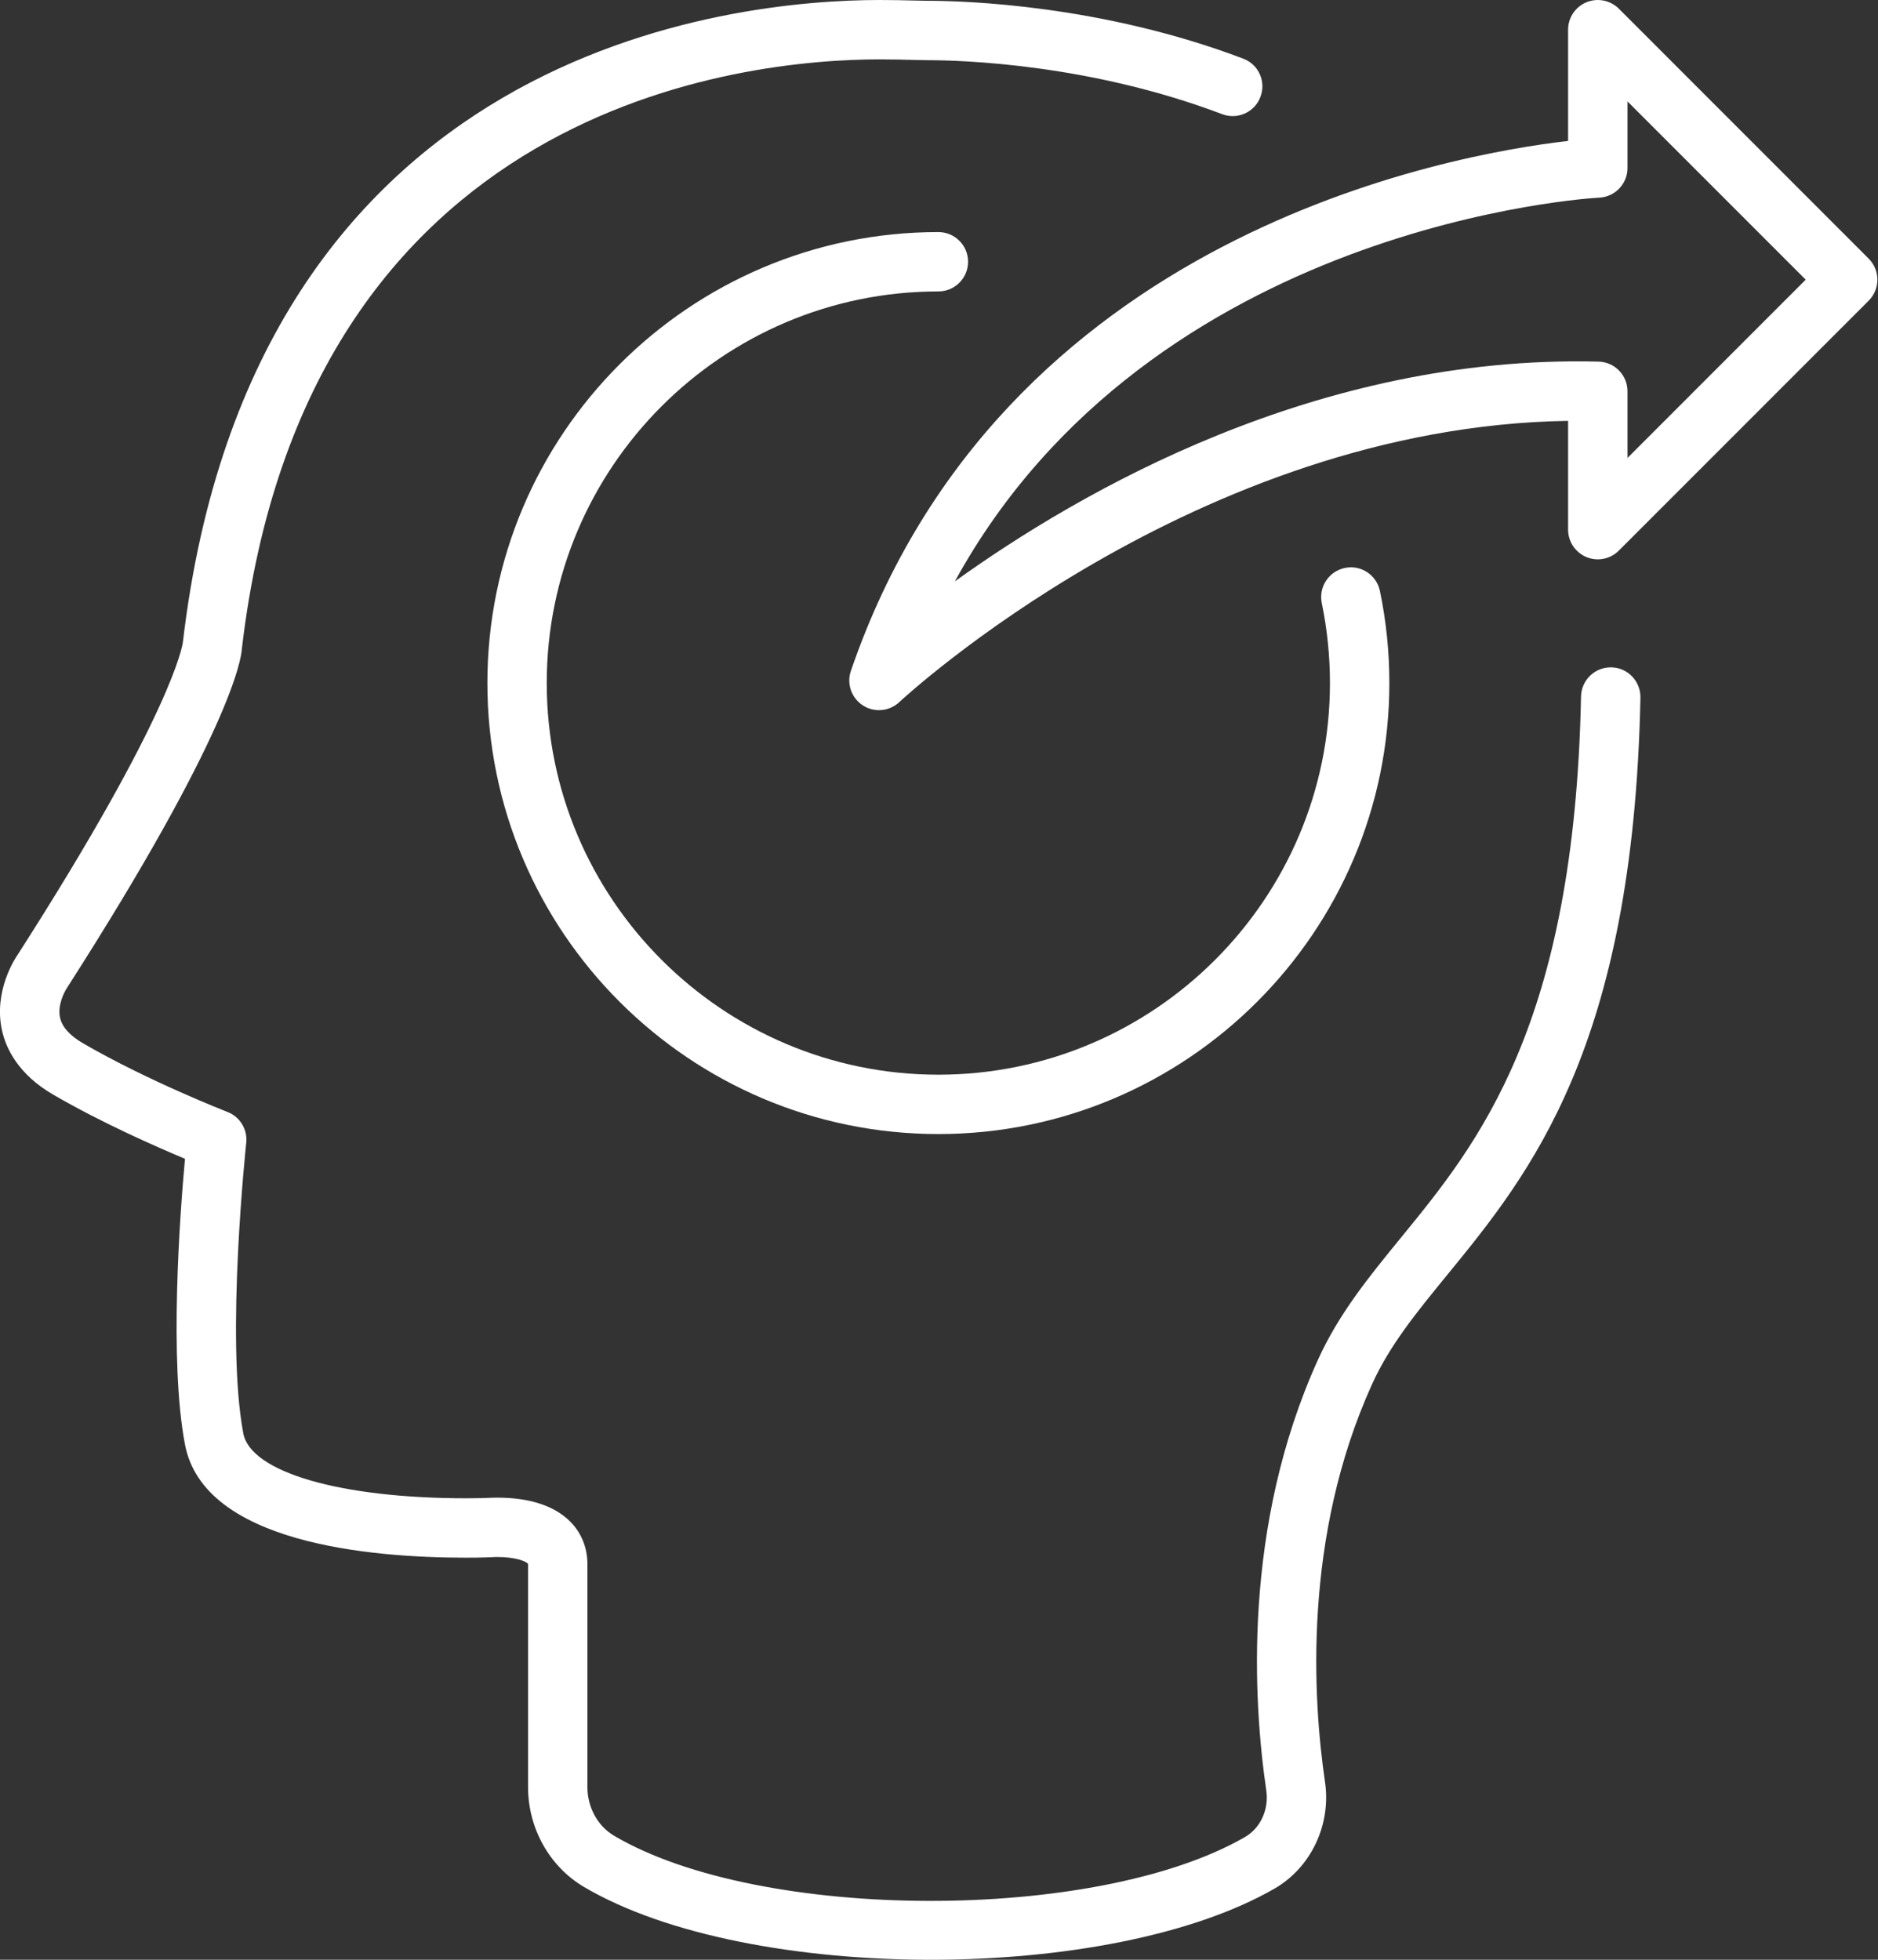
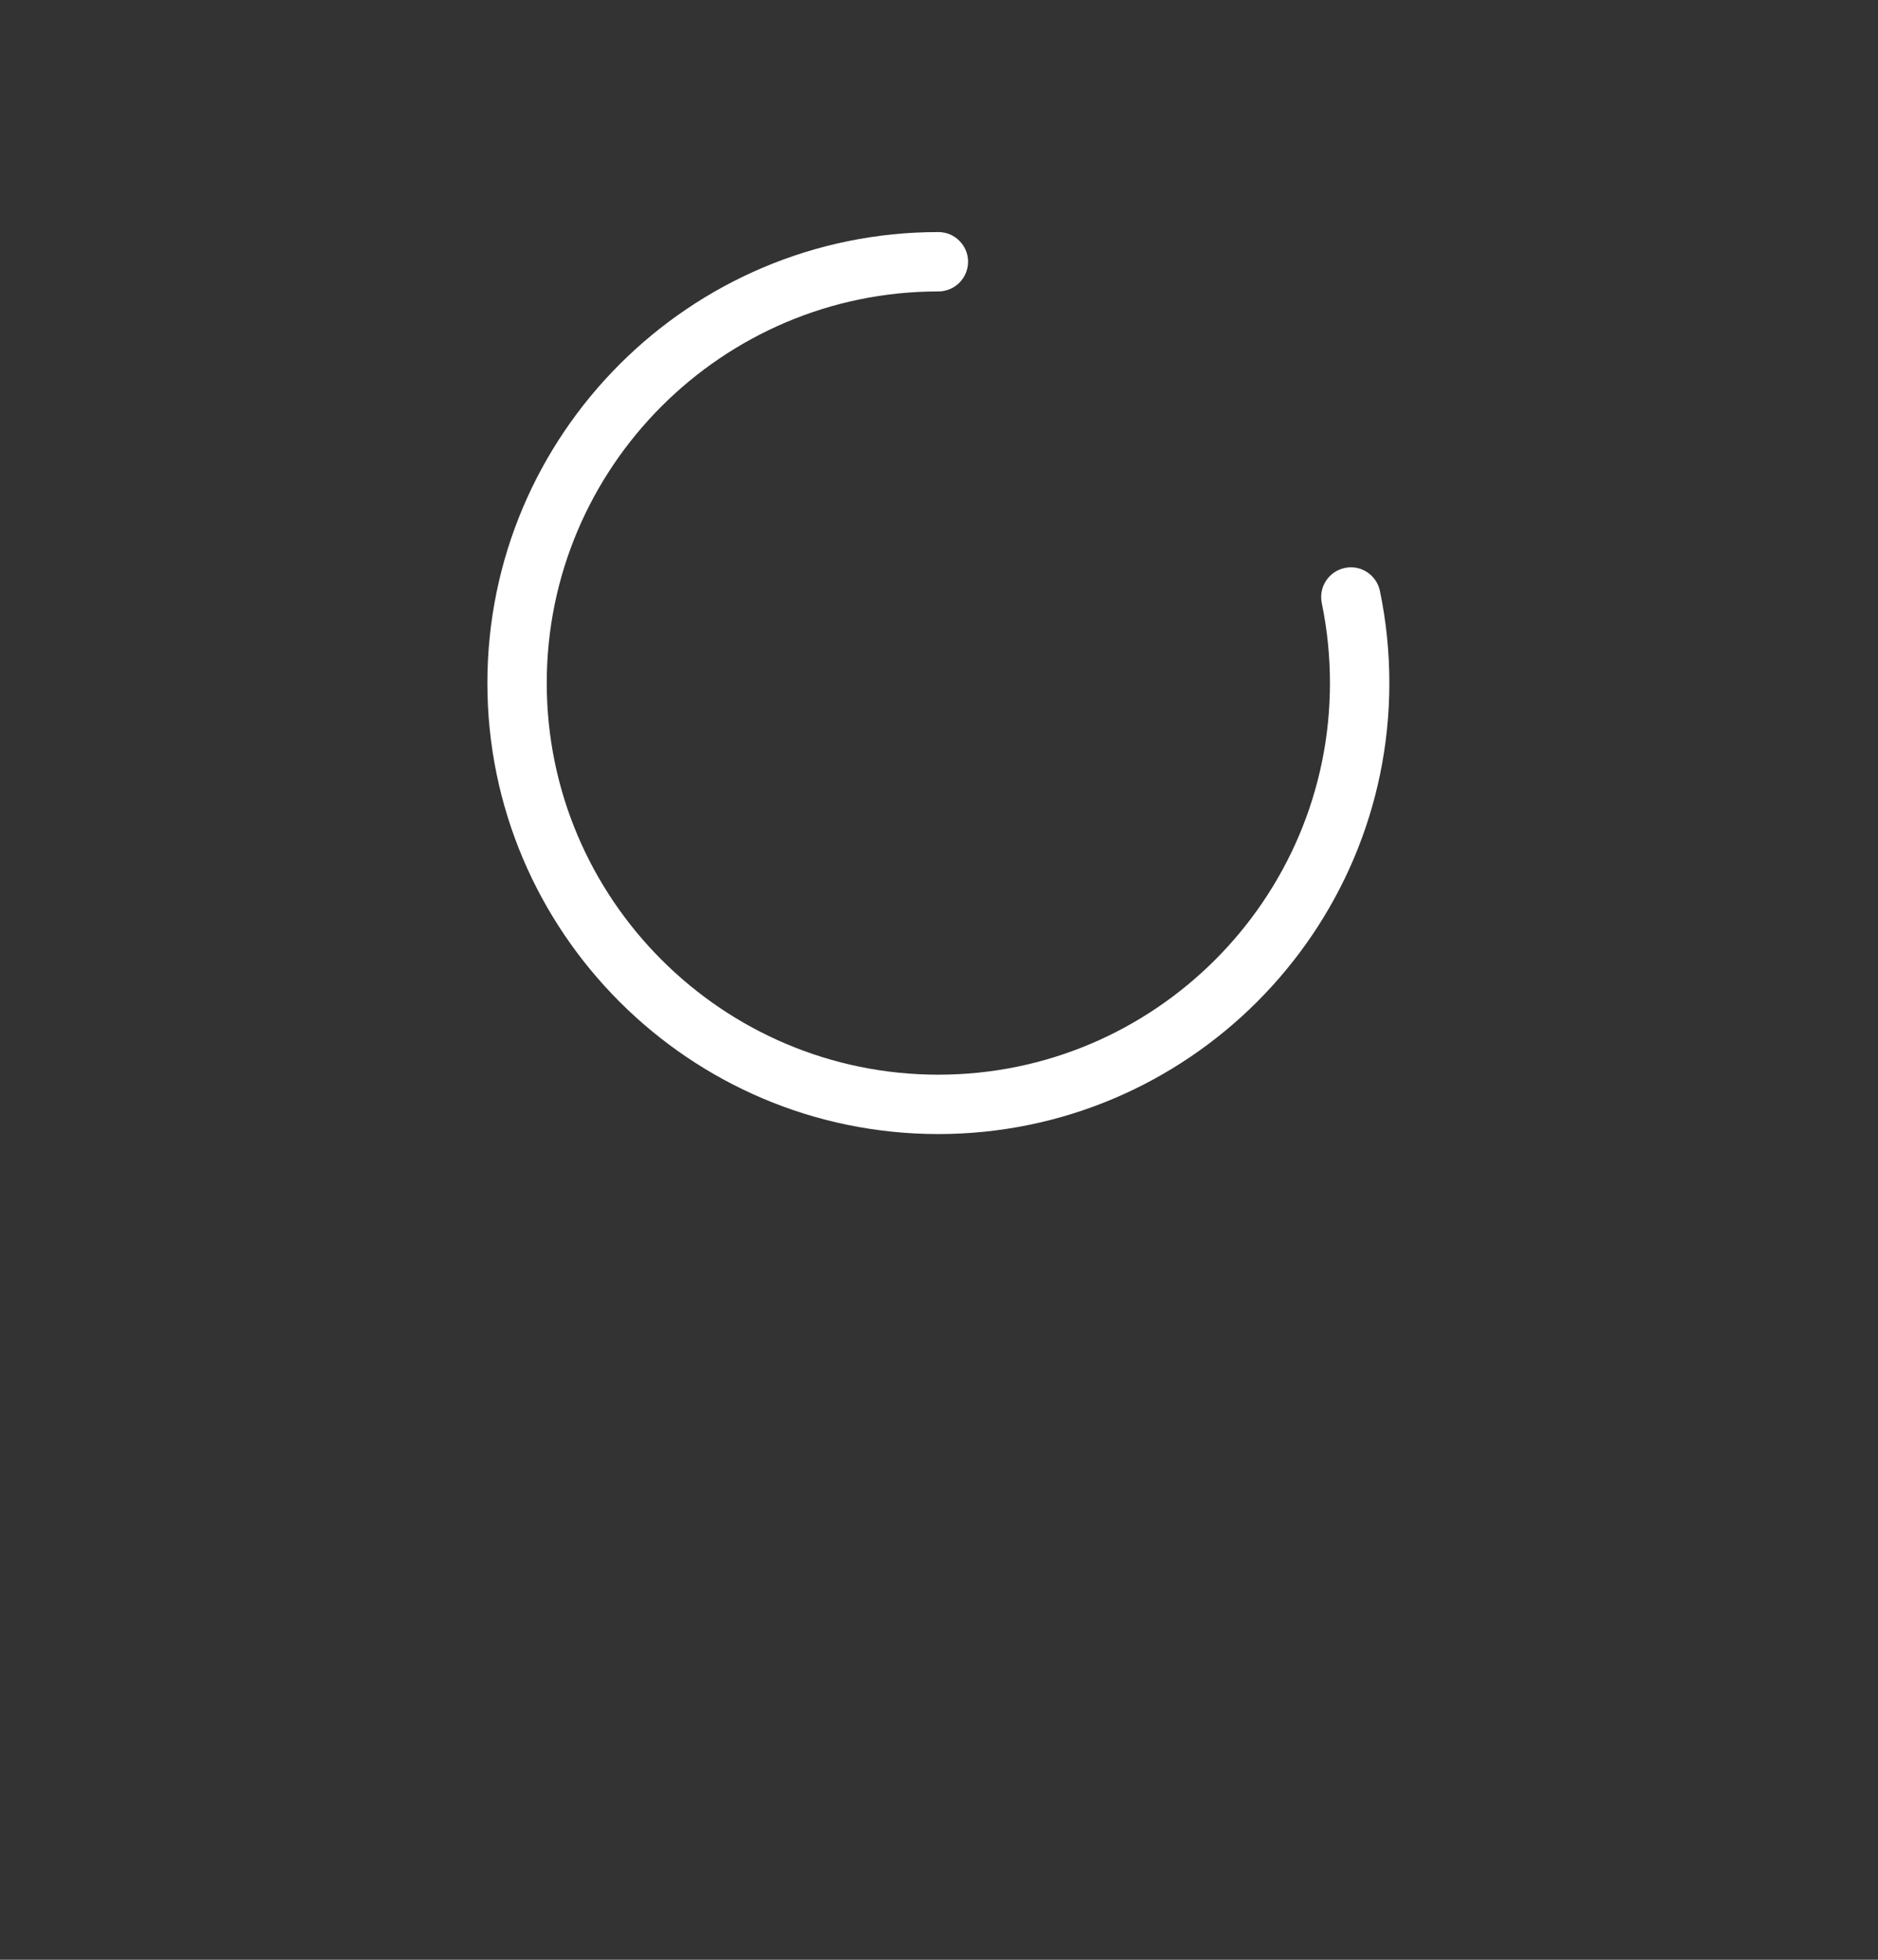
<svg xmlns="http://www.w3.org/2000/svg" width="100%" height="100%" viewBox="0 0 46 48" version="1.1" xml:space="preserve" style="fill-rule:evenodd;clip-rule:evenodd;stroke-linejoin:round;stroke-miterlimit:2;">
  <rect x="0" y="0" width="46" height="48" fill="#333333" stroke="none" />
  <g transform="matrix(1,0,0,1,-398.012,-300.358)">
    <g transform="matrix(1,0,0,1,437.481,332.013)">
-       <path d="M0,-15.31L-0.016,-15.31C-0.41,-15.31 -0.734,-14.994 -0.743,-14.598C-0.906,-6.537 -3.262,-3.655 -5.155,-1.34C-5.937,-0.382 -6.676,0.521 -7.189,1.654C-9.037,5.732 -8.773,10.013 -8.452,12.202C-8.385,12.664 -8.596,13.122 -8.976,13.34C-12.615,15.438 -20.846,15.421 -24.426,13.308C-24.83,13.07 -25.081,12.612 -25.081,12.113L-25.081,6.65C-25.081,5.865 -25.662,5.026 -27.293,5.026C-27.414,5.026 -27.498,5.032 -27.503,5.032C-27.537,5.034 -27.738,5.042 -28.047,5.042C-31.133,5.042 -33.328,4.404 -33.509,3.454C-33.949,1.139 -33.442,-3.617 -33.438,-3.664C-33.402,-3.992 -33.591,-4.302 -33.897,-4.42C-33.917,-4.428 -35.842,-5.178 -37.43,-6.099C-37.755,-6.287 -37.945,-6.497 -37.997,-6.724C-38.066,-7.02 -37.902,-7.35 -37.82,-7.472C-33.833,-13.696 -33.555,-15.517 -33.544,-15.77C-31.973,-29.16 -21.187,-30.201 -17.918,-30.201C-17.604,-30.201 -17.331,-30.193 -17.119,-30.188C-16.975,-30.184 -16.856,-30.181 -16.77,-30.181C-15.89,-30.181 -12.768,-30.085 -9.533,-28.859C-9.159,-28.716 -8.736,-28.905 -8.596,-29.282C-8.452,-29.657 -8.641,-30.078 -9.018,-30.219C-12.483,-31.533 -15.827,-31.636 -16.77,-31.636C-16.847,-31.636 -16.952,-31.638 -17.082,-31.642C-17.304,-31.648 -17.59,-31.655 -17.918,-31.655C-21.49,-31.655 -33.276,-30.522 -34.99,-15.922C-34.999,-15.854 -35.245,-14.188 -39.027,-8.286C-39.089,-8.197 -39.633,-7.392 -39.421,-6.42C-39.323,-5.978 -39.026,-5.342 -38.16,-4.841C-36.972,-4.151 -35.646,-3.57 -34.938,-3.273C-35.063,-1.905 -35.33,1.669 -34.938,3.726C-34.479,6.136 -30.424,6.497 -28.047,6.497C-27.667,6.497 -27.433,6.485 -27.407,6.484C-27.396,6.483 -27.354,6.48 -27.293,6.48C-26.824,6.48 -26.572,6.592 -26.535,6.65L-26.535,12.113C-26.535,13.125 -26.01,14.062 -25.164,14.562C-23.152,15.749 -19.911,16.345 -16.669,16.345C-13.469,16.345 -10.269,15.764 -8.249,14.601C-7.357,14.086 -6.86,13.038 -7.014,11.991C-7.312,9.96 -7.559,5.994 -5.864,2.253C-5.43,1.294 -4.78,0.5 -4.029,-0.419C-1.994,-2.908 0.537,-6.004 0.712,-14.568C0.719,-14.969 0.4,-15.302 0,-15.31" style="fill:white;fill-rule:nonzero;" />
-     </g>
+       </g>
    <g transform="matrix(1,0,0,1,420.996,326.68)">
      <path d="M0,-19.184C0.402,-19.184 0.728,-19.509 0.728,-19.912C0.728,-20.313 0.402,-20.638 0,-20.638C-6.091,-20.638 -11.046,-15.683 -11.046,-9.592C-11.046,-3.501 -6.091,1.454 0,1.454C6.091,1.454 11.047,-3.501 11.047,-9.592C11.047,-10.352 10.97,-11.111 10.816,-11.847C10.734,-12.241 10.348,-12.495 9.957,-12.411C9.563,-12.329 9.31,-11.944 9.392,-11.55C9.524,-10.912 9.592,-10.253 9.592,-9.592C9.592,-4.304 5.289,0 0,0C-5.288,0 -9.592,-4.304 -9.592,-9.592C-9.592,-14.881 -5.288,-19.184 0,-19.184" style="fill:white;fill-rule:nonzero;" />
    </g>
    <g transform="matrix(1,0,0,1,437.876,306.479)">
-       <path d="M0,5.095L0,3.463C0,3.068 -0.315,2.744 -0.711,2.736C-7.607,2.563 -13.397,5.907 -16.475,8.118C-11.659,-0.667 -0.814,-1.274 -0.695,-1.28C-0.307,-1.298 0,-1.616 0,-2.007L0,-3.637L4.365,0.729L0,5.095ZM5.908,0.214L-0.213,-5.909C-0.422,-6.116 -0.734,-6.178 -1.006,-6.065C-1.278,-5.953 -1.455,-5.687 -1.455,-5.393L-1.455,-2.669C-4.338,-2.338 -15.358,-0.382 -19.022,10.31C-19.131,10.626 -19.009,10.975 -18.728,11.157C-18.607,11.235 -18.471,11.273 -18.334,11.273C-18.152,11.273 -17.974,11.205 -17.835,11.074C-17.762,11.005 -10.568,4.324 -1.455,4.187L-1.455,6.851C-1.455,7.145 -1.278,7.409 -1.006,7.523C-0.734,7.636 -0.422,7.574 -0.213,7.366L5.908,1.243C6.192,0.958 6.192,0.499 5.908,0.214" style="fill:white;fill-rule:nonzero;" />
-     </g>
+       </g>
  </g>
</svg>